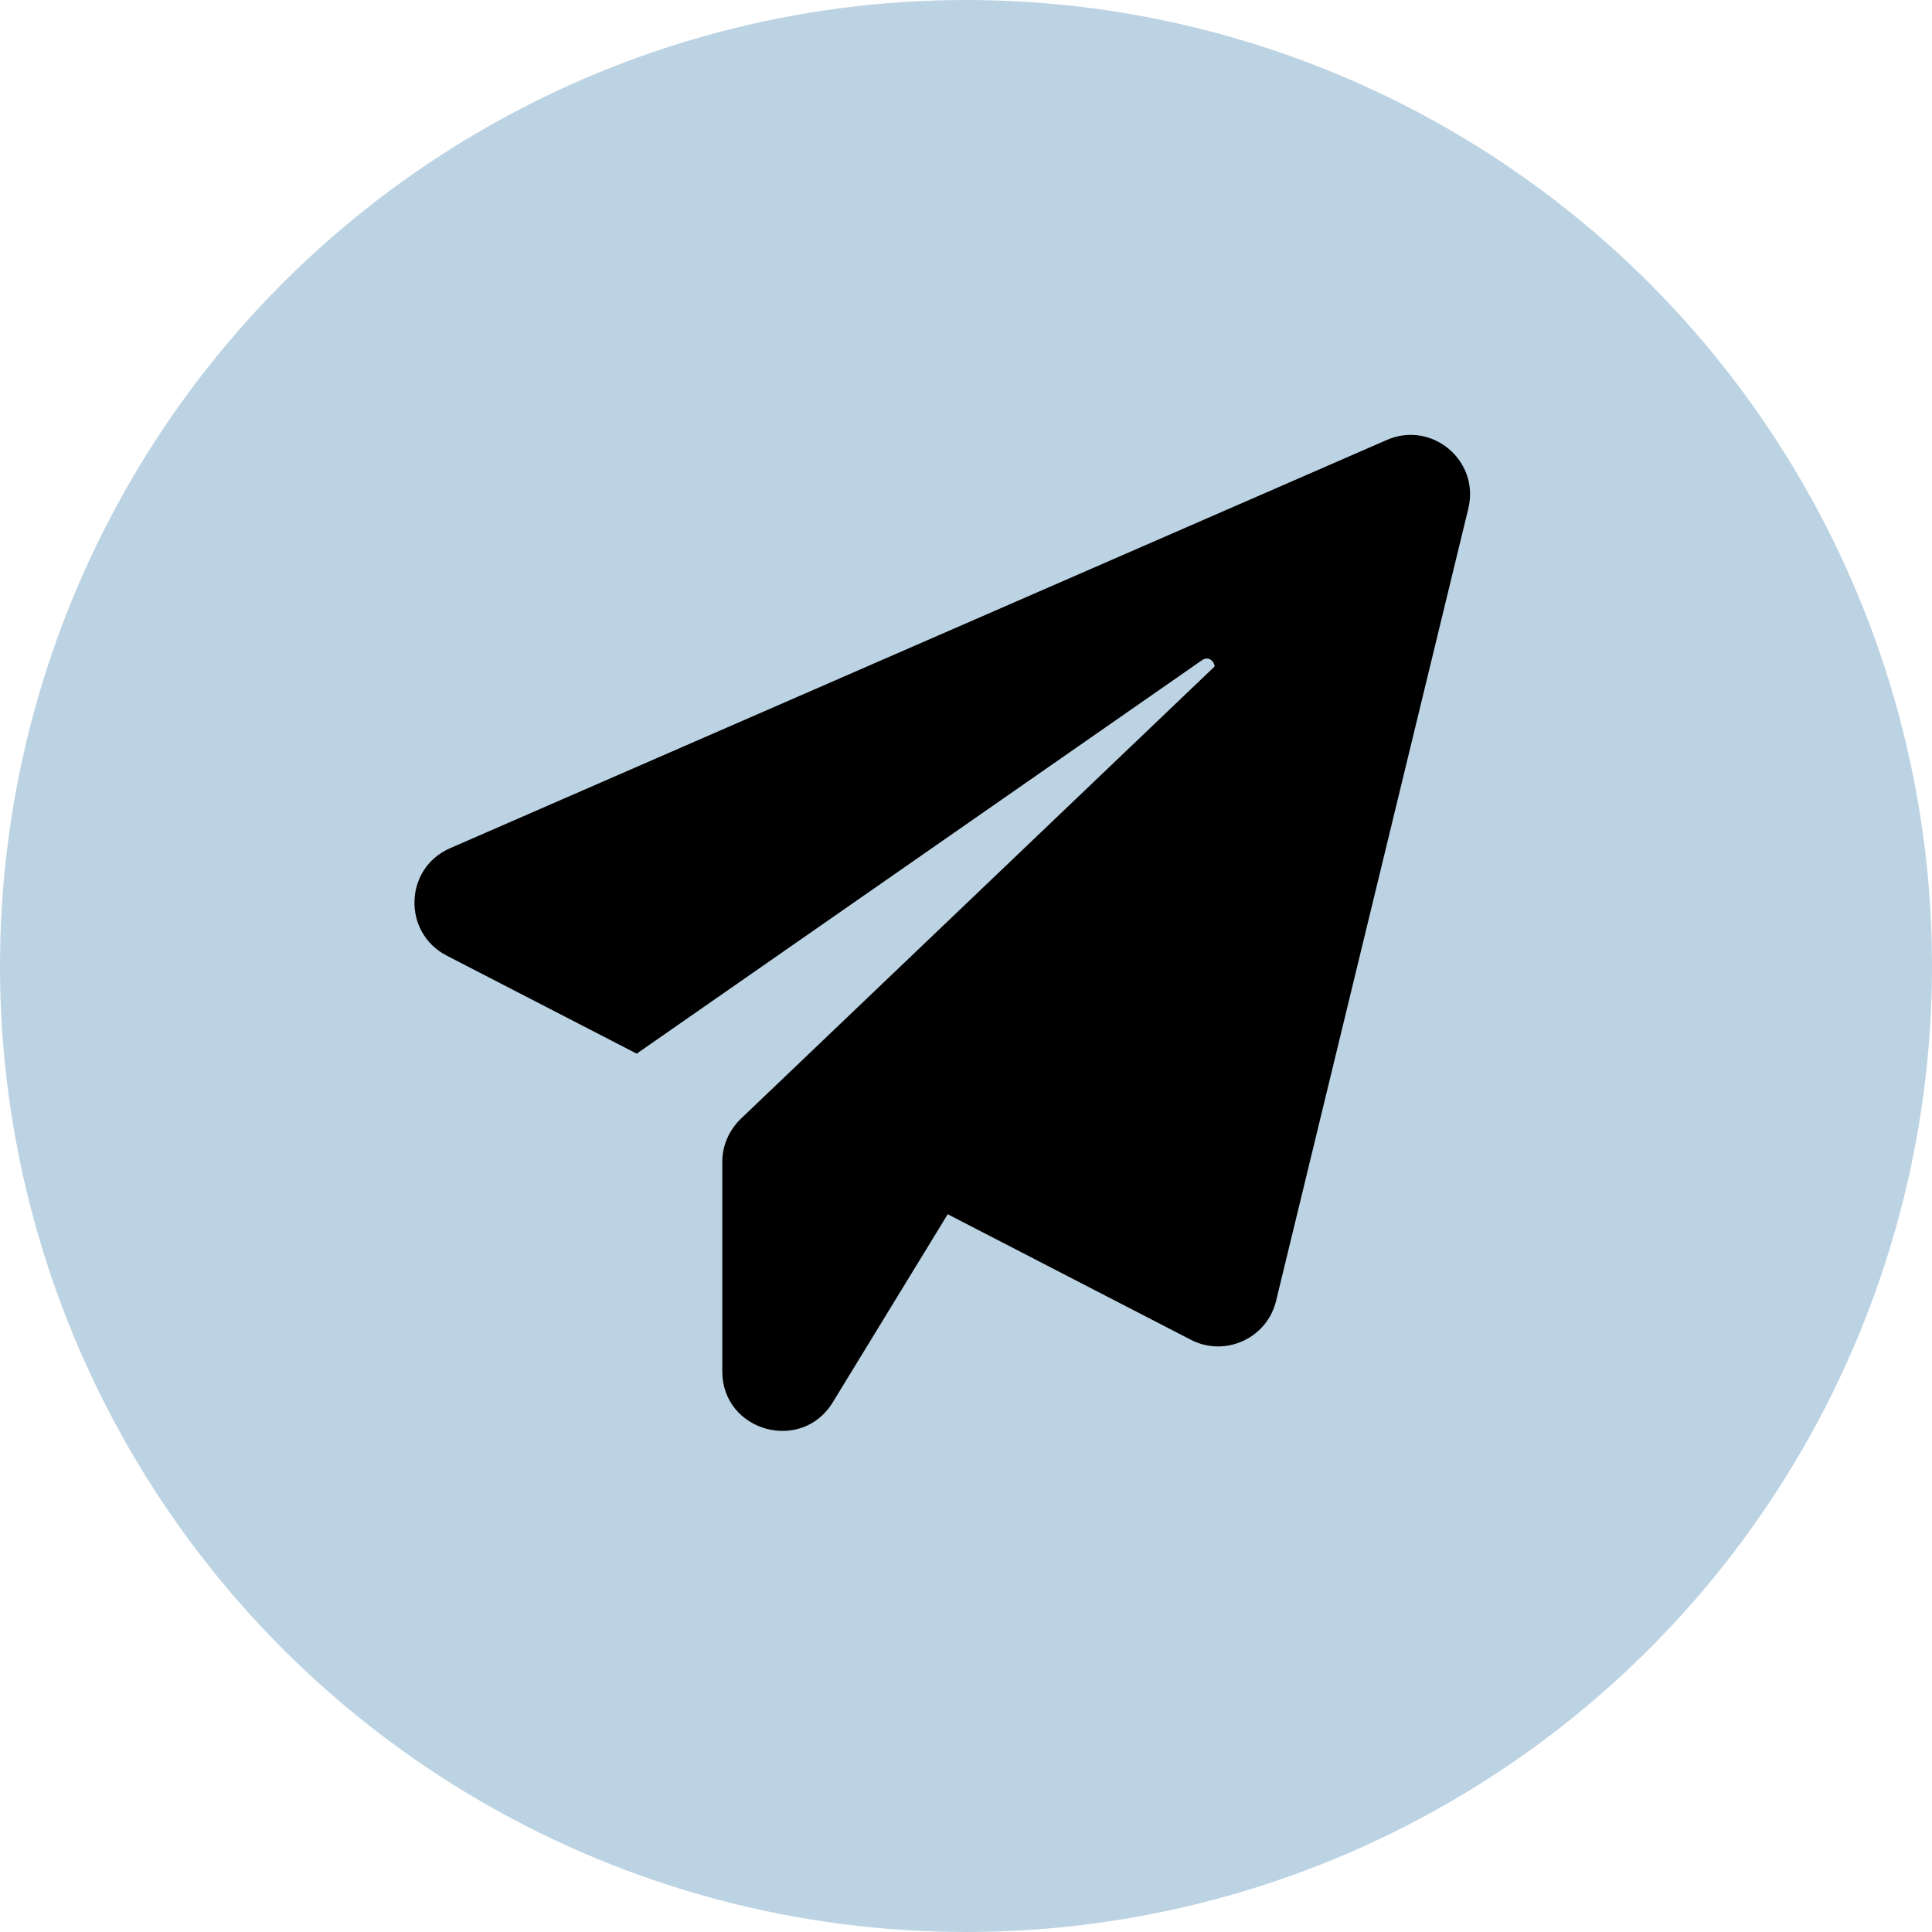
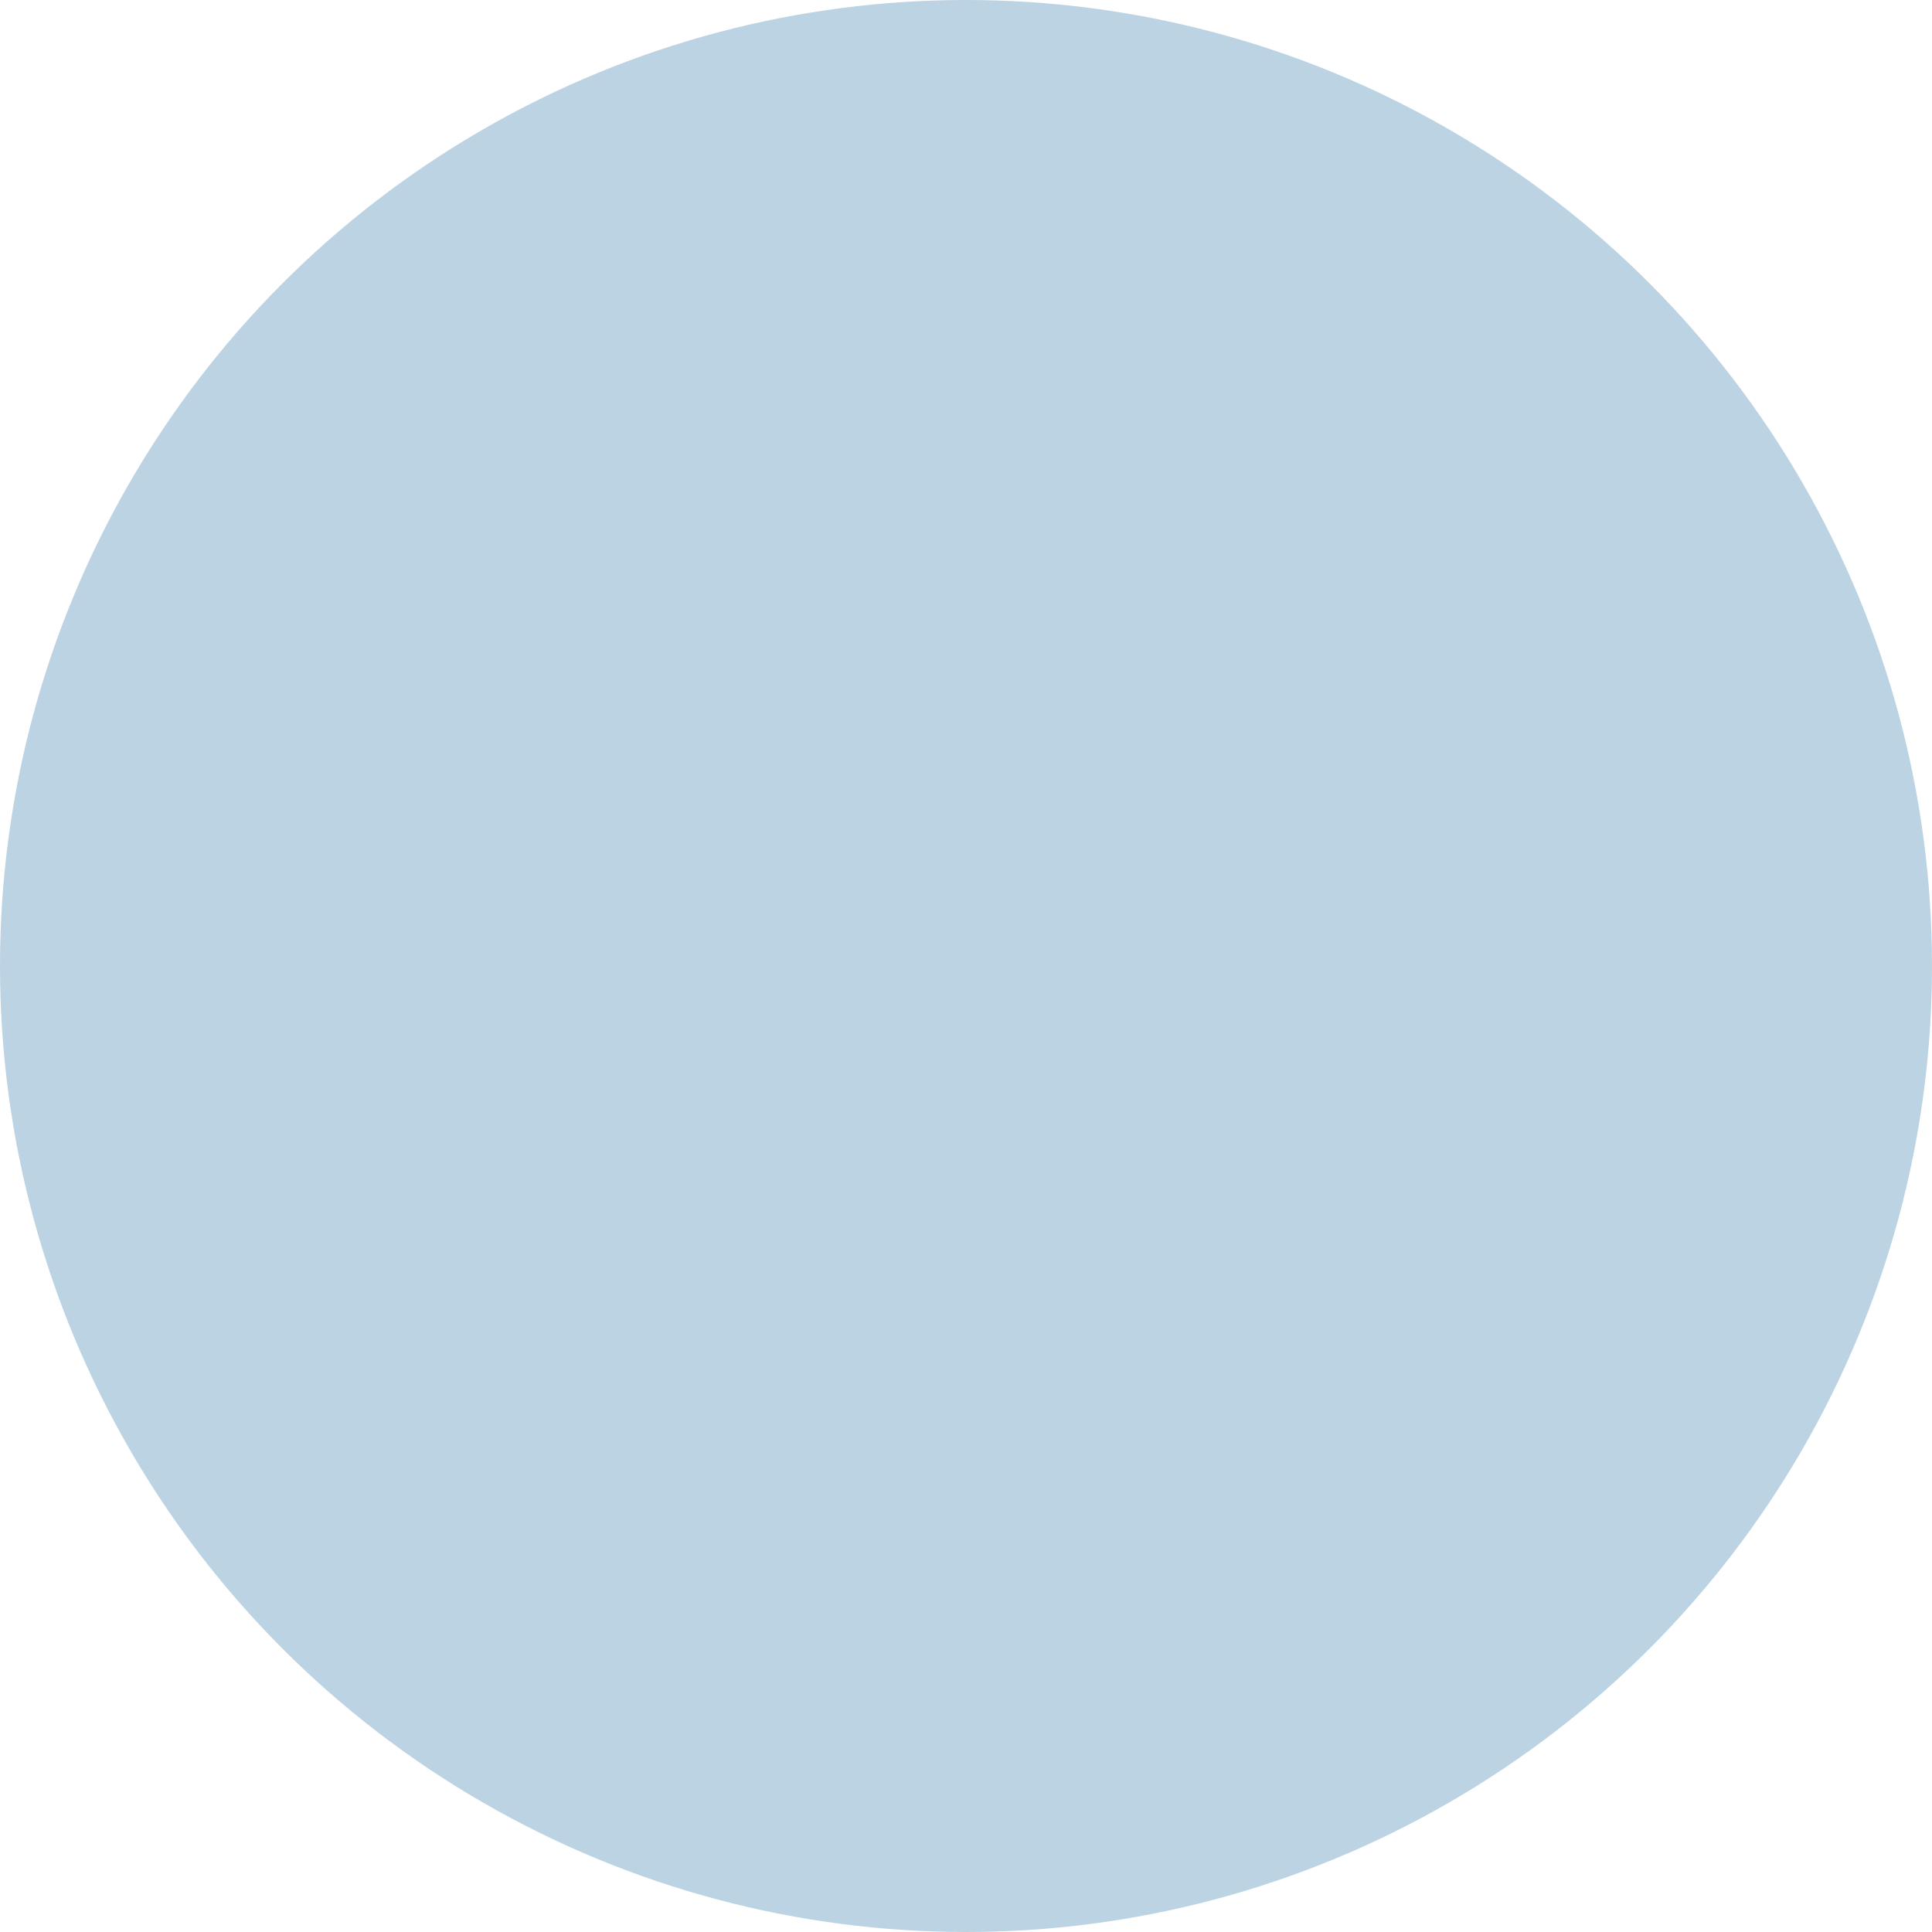
<svg xmlns="http://www.w3.org/2000/svg" width="41" height="41" viewBox="0 0 41 41" fill="none">
  <circle cx="20.5" cy="20.5" r="20.5" fill="#BCD3E3" />
-   <path d="M31.16 10.792L27.08 27.608C26.888 28.4 26 28.808 25.272 28.432L20.112 25.768L17.672 29.76C17.008 30.848 15.328 30.376 15.328 29.104V24.656C15.328 24.312 15.472 23.984 15.72 23.744L25.776 14.144C25.768 14.024 25.64 13.92 25.512 14.008L13.512 22.36L9.48 20.28C8.536 19.792 8.576 18.424 9.552 18L29.432 9.336C30.384 8.92 31.408 9.776 31.16 10.792L31.16 10.792Z" fill="black" />
</svg>